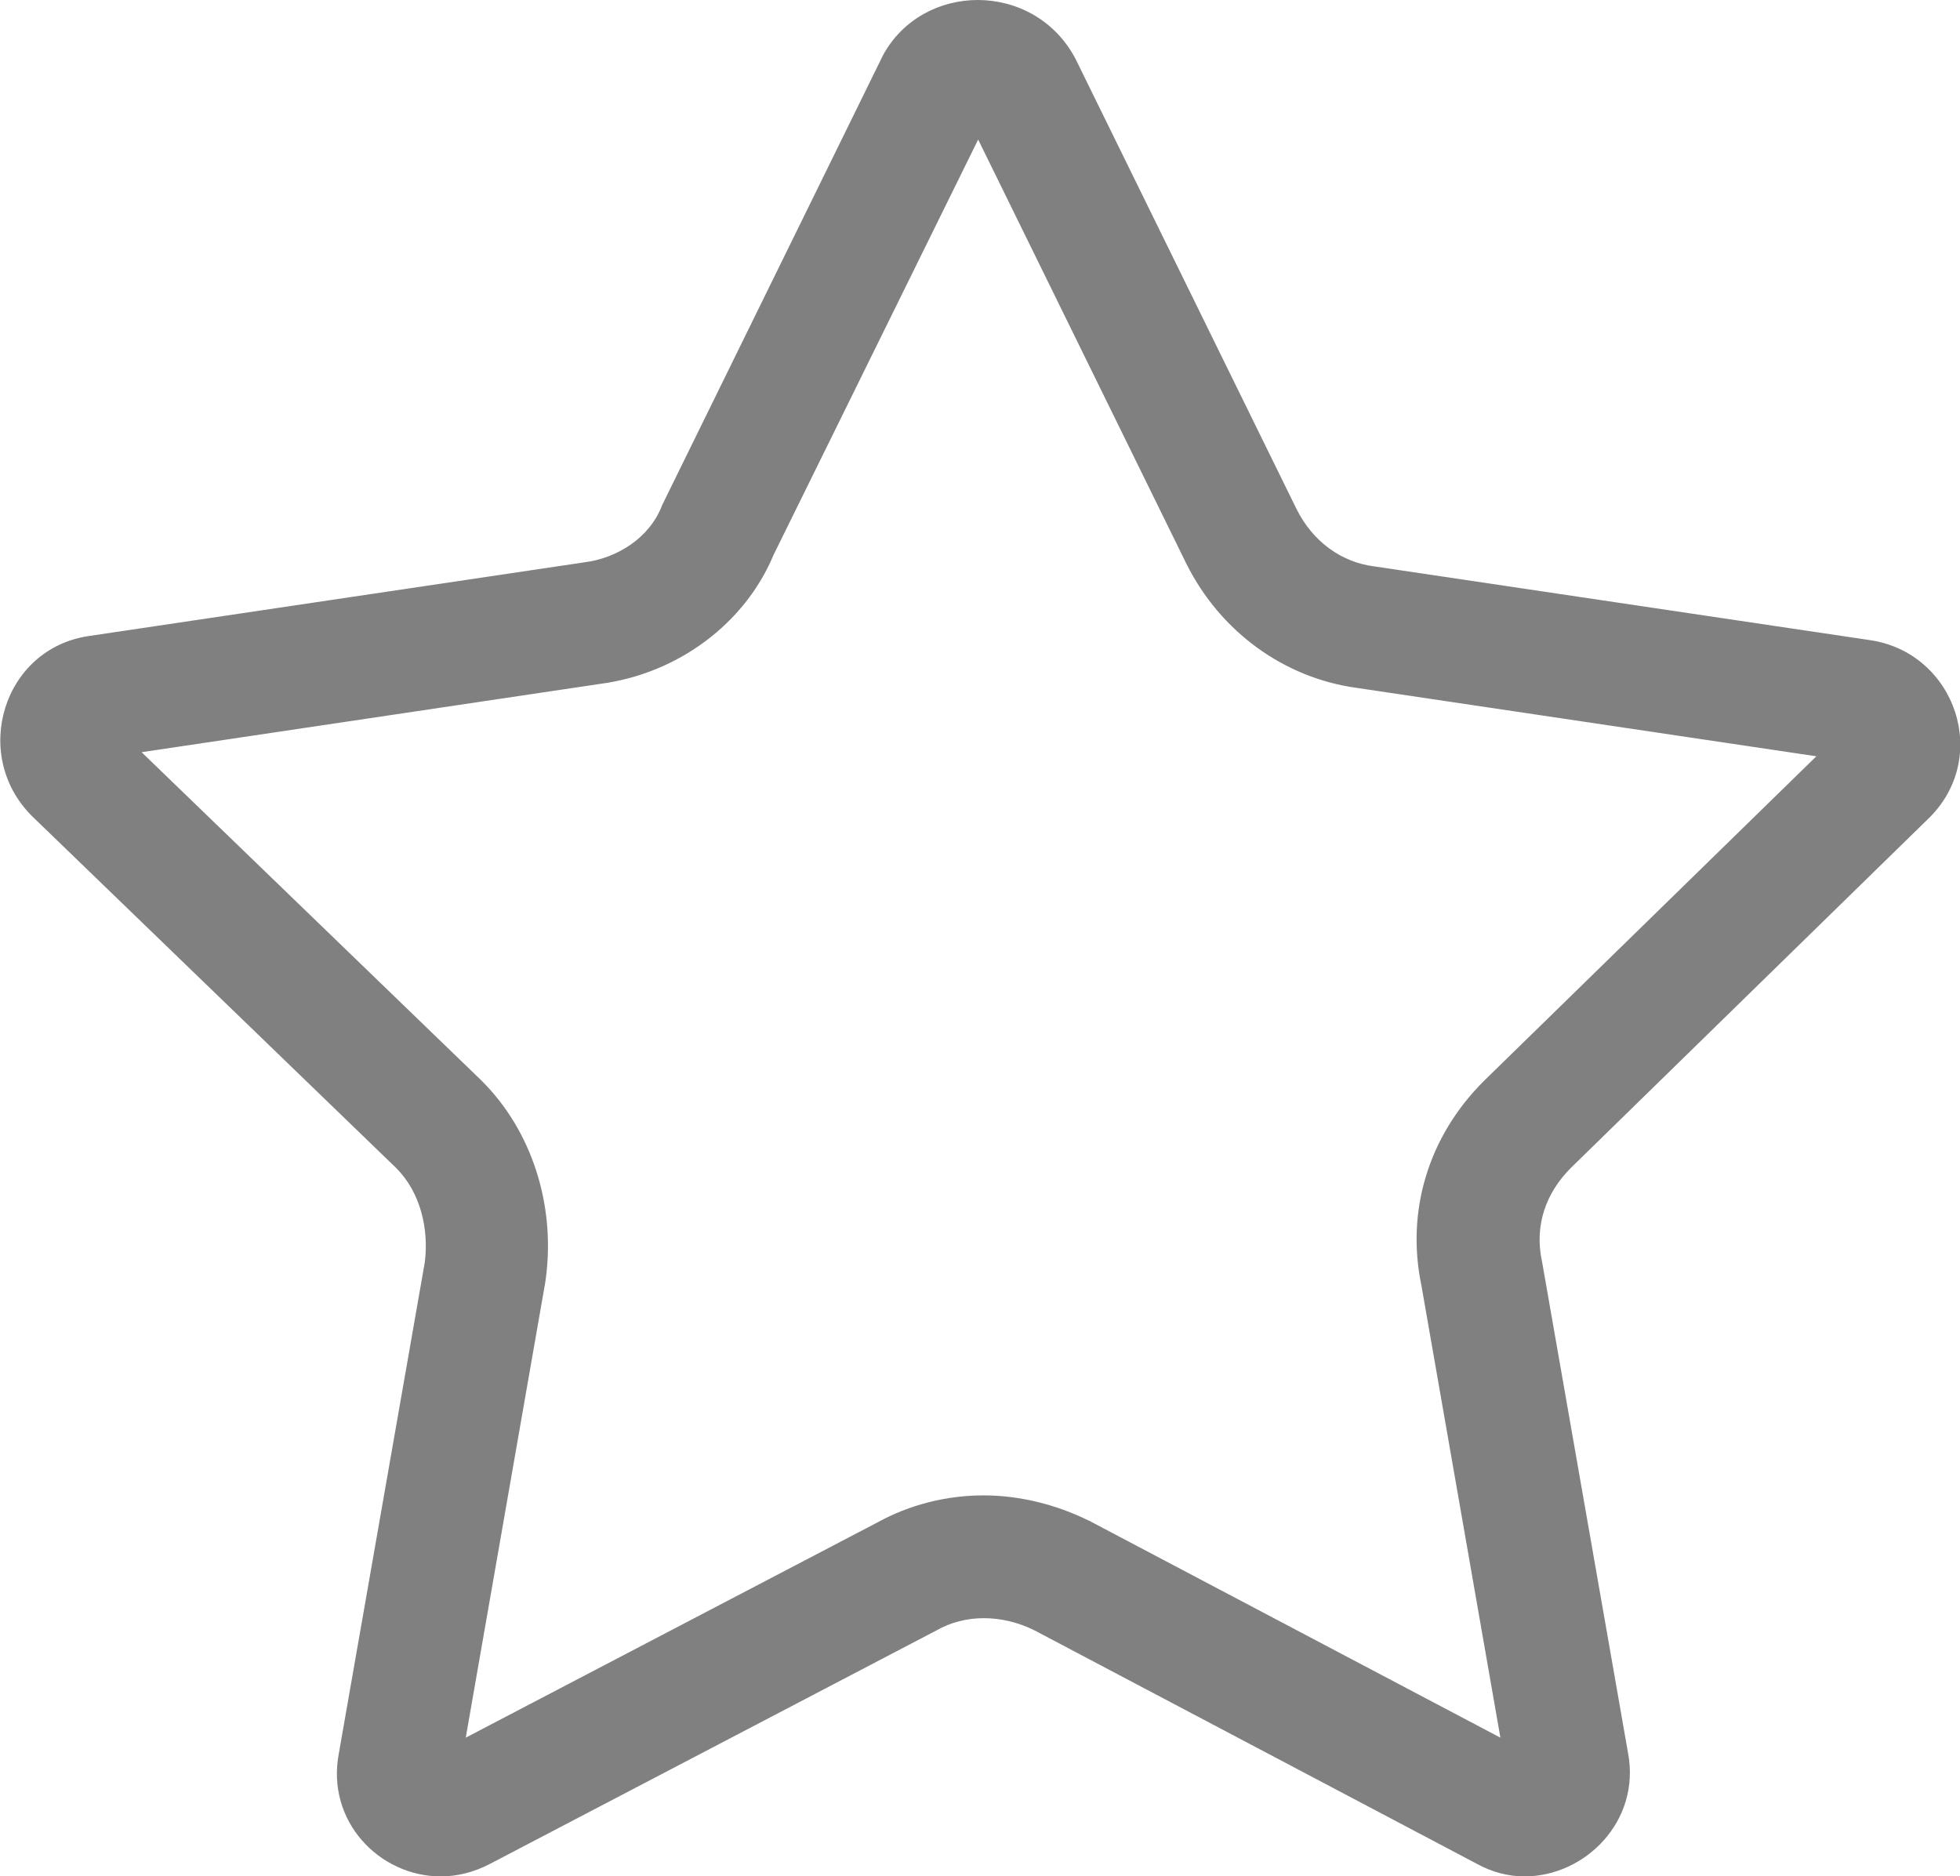
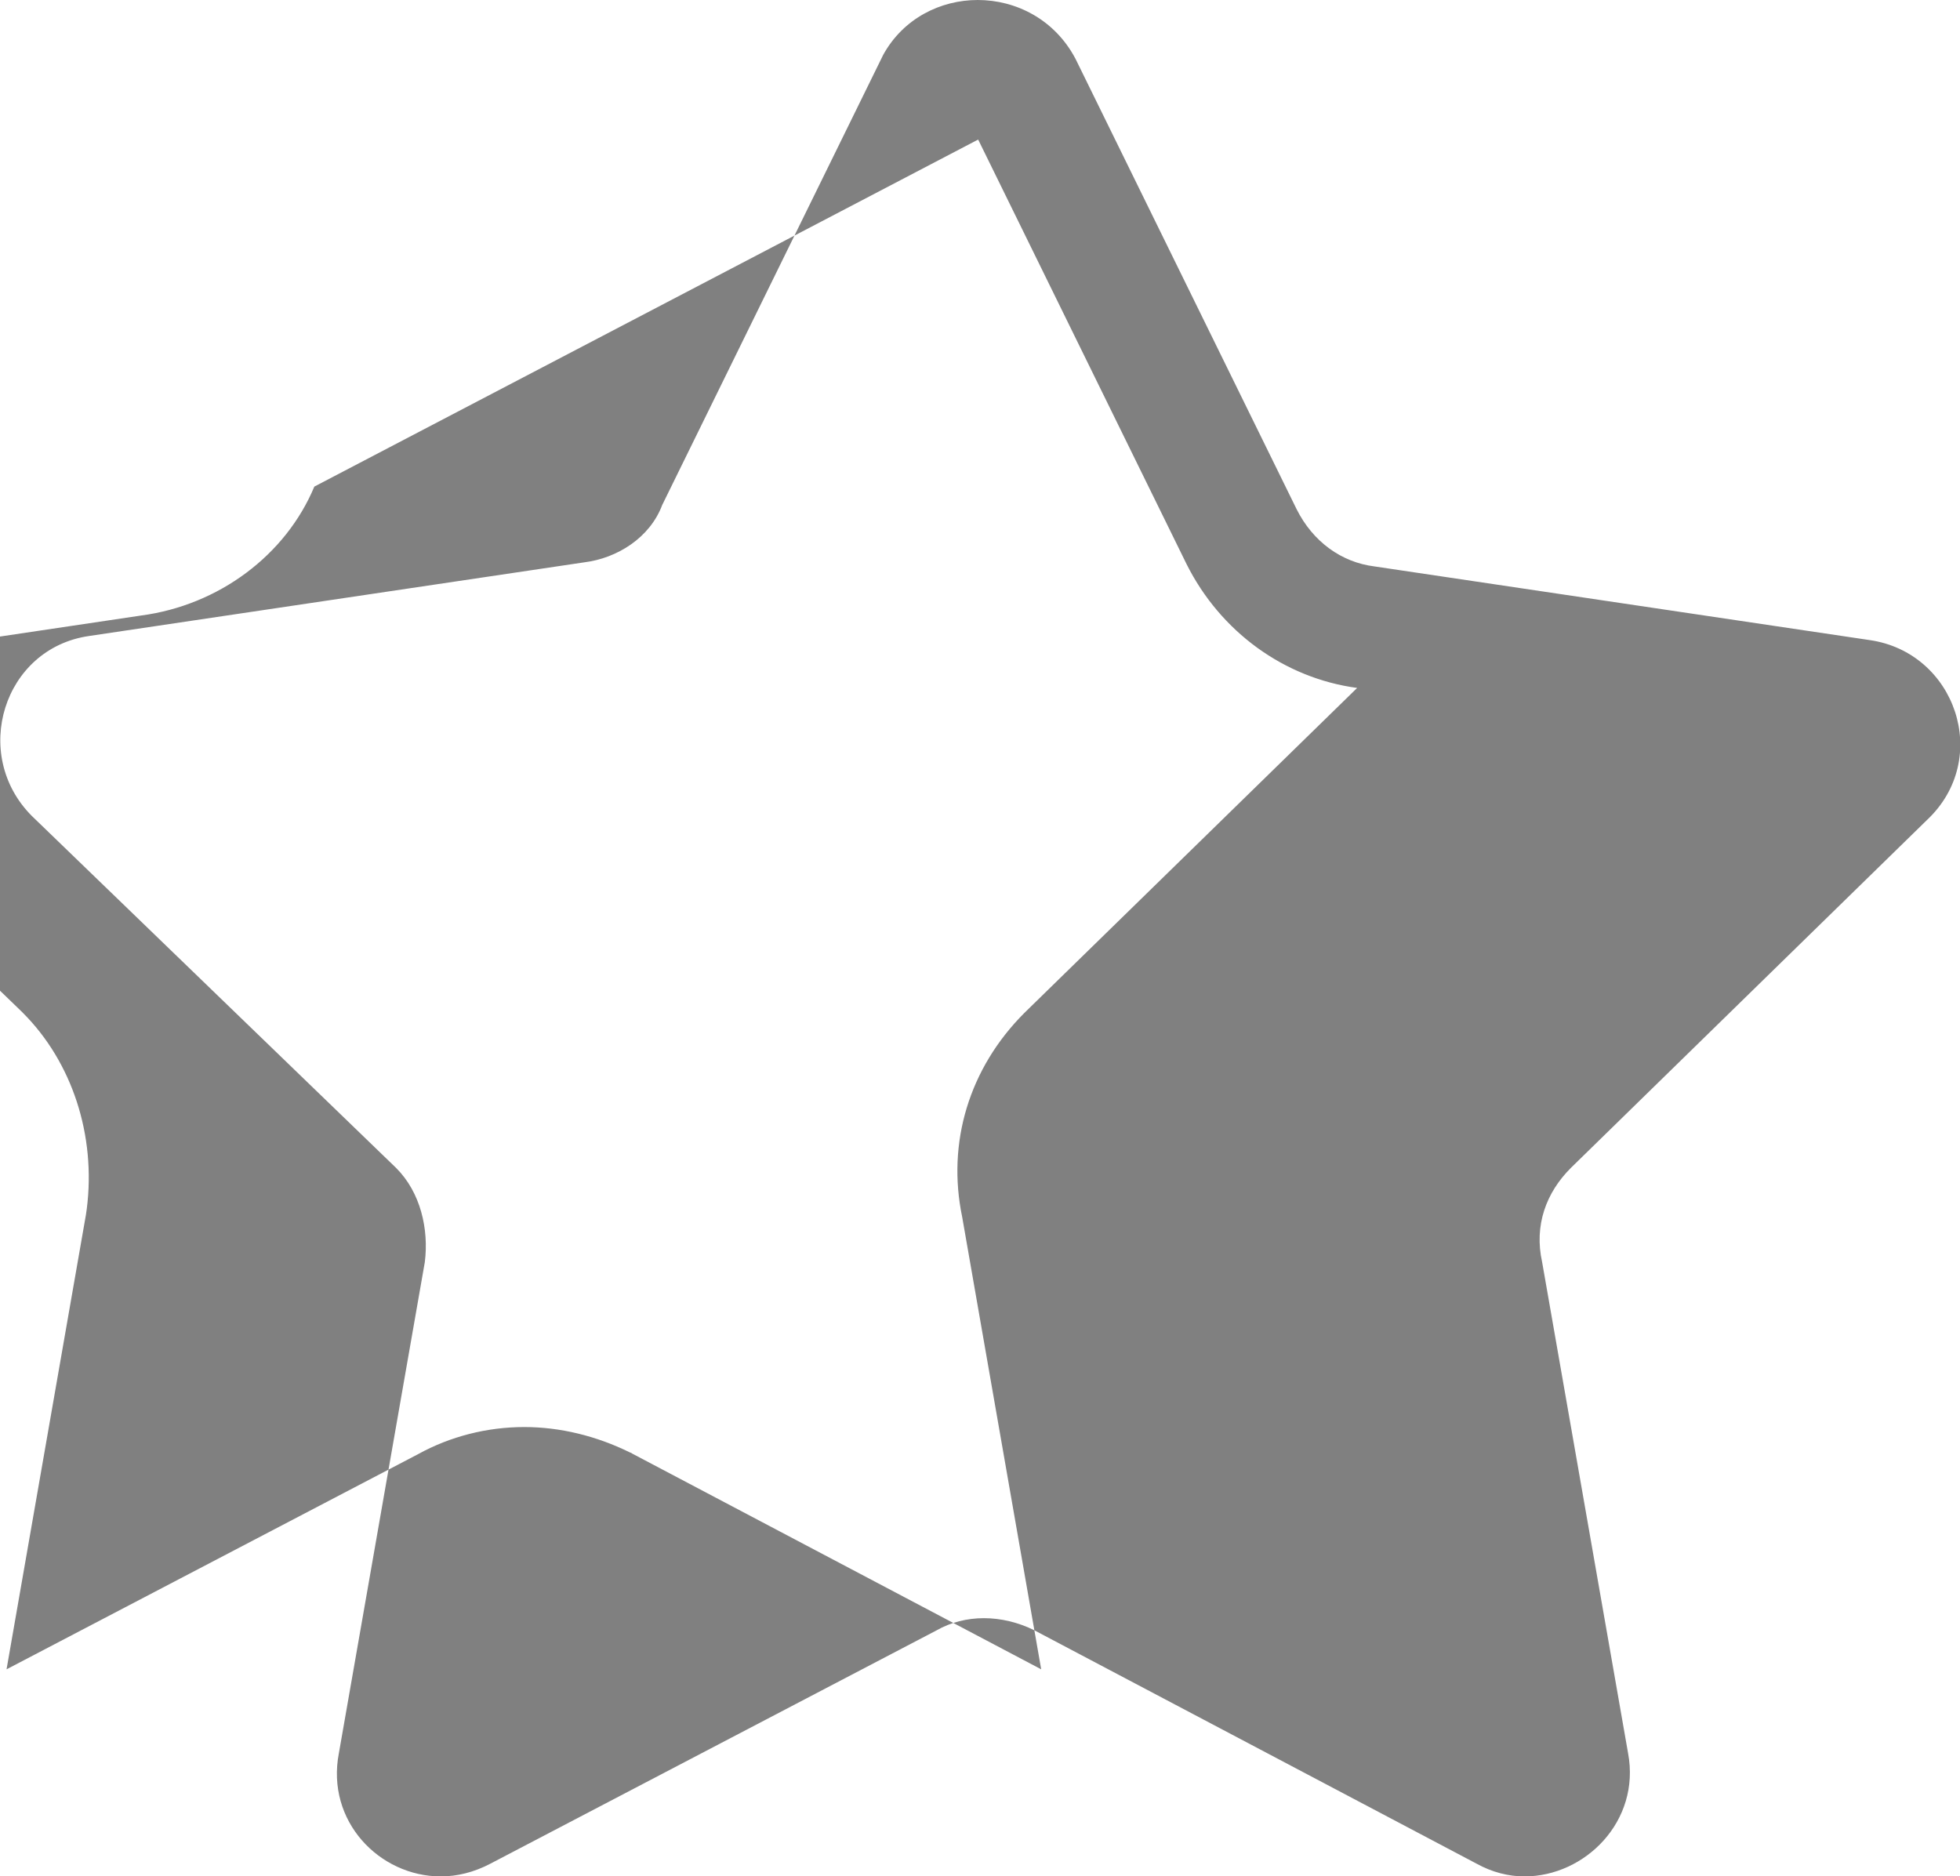
<svg xmlns="http://www.w3.org/2000/svg" version="1.1" id="Capa_1" x="0px" y="0px" viewBox="0 0 47.89 45.84" style="enable-background:new 0 0 47.89 45.84;" xml:space="preserve">
  <style type="text/css">
	.st0{fill:#808080;}
</style>
  <g>
-     <path class="st0" d="M23.9,3.41l5.09,10.37c0.83,1.66,2.39,2.79,4.17,3.03l11.22,1.67l-8.13,7.94c-1.35,1.35-1.9,3.17-1.52,4.99   l1.93,11.05l-9.99-5.27l-0.03-0.02l-0.03-0.01c-0.81-0.4-1.7-0.62-2.58-0.62c-0.91,0-1.81,0.23-2.59,0.66l-10.06,5.26l1.94-11.11   l0.01-0.07l0.01-0.07c0.23-1.8-0.36-3.59-1.56-4.79l-0.02-0.02l-0.02-0.02l-8.28-8l11.21-1.67c1.89-0.25,3.53-1.47,4.23-3.15   L23.9,3.41 M23.89,0c-0.91,0-1.82,0.45-2.31,1.34l-5.4,11c-0.3,0.8-1.1,1.3-1.9,1.4l-12.1,1.8c-2.1,0.3-2.9,2.9-1.4,4.4l8.9,8.6   c0.6,0.6,0.8,1.5,0.7,2.3l-2.1,12c-0.32,1.66,0.99,3.01,2.49,3.01c0.4,0,0.81-0.1,1.21-0.31l10.9-5.7c0.35-0.2,0.75-0.3,1.16-0.3   s0.84,0.1,1.24,0.3l10.8,5.7c0.38,0.21,0.78,0.31,1.17,0.31c1.48,0,2.84-1.35,2.53-3.01l-2.1-12c-0.2-0.9,0.1-1.7,0.7-2.3l8.7-8.5   c1.6-1.5,0.7-4.1-1.4-4.4l-12.1-1.8c-0.8-0.1-1.5-0.6-1.9-1.4l-5.4-11C25.77,0.47,24.82,0,23.89,0L23.89,0z" />
+     <path class="st0" d="M23.9,3.41l5.09,10.37c0.83,1.66,2.39,2.79,4.17,3.03l-8.13,7.94c-1.35,1.35-1.9,3.17-1.52,4.99   l1.93,11.05l-9.99-5.27l-0.03-0.02l-0.03-0.01c-0.81-0.4-1.7-0.62-2.58-0.62c-0.91,0-1.81,0.23-2.59,0.66l-10.06,5.26l1.94-11.11   l0.01-0.07l0.01-0.07c0.23-1.8-0.36-3.59-1.56-4.79l-0.02-0.02l-0.02-0.02l-8.28-8l11.21-1.67c1.89-0.25,3.53-1.47,4.23-3.15   L23.9,3.41 M23.89,0c-0.91,0-1.82,0.45-2.31,1.34l-5.4,11c-0.3,0.8-1.1,1.3-1.9,1.4l-12.1,1.8c-2.1,0.3-2.9,2.9-1.4,4.4l8.9,8.6   c0.6,0.6,0.8,1.5,0.7,2.3l-2.1,12c-0.32,1.66,0.99,3.01,2.49,3.01c0.4,0,0.81-0.1,1.21-0.31l10.9-5.7c0.35-0.2,0.75-0.3,1.16-0.3   s0.84,0.1,1.24,0.3l10.8,5.7c0.38,0.21,0.78,0.31,1.17,0.31c1.48,0,2.84-1.35,2.53-3.01l-2.1-12c-0.2-0.9,0.1-1.7,0.7-2.3l8.7-8.5   c1.6-1.5,0.7-4.1-1.4-4.4l-12.1-1.8c-0.8-0.1-1.5-0.6-1.9-1.4l-5.4-11C25.77,0.47,24.82,0,23.89,0L23.89,0z" />
  </g>
</svg>